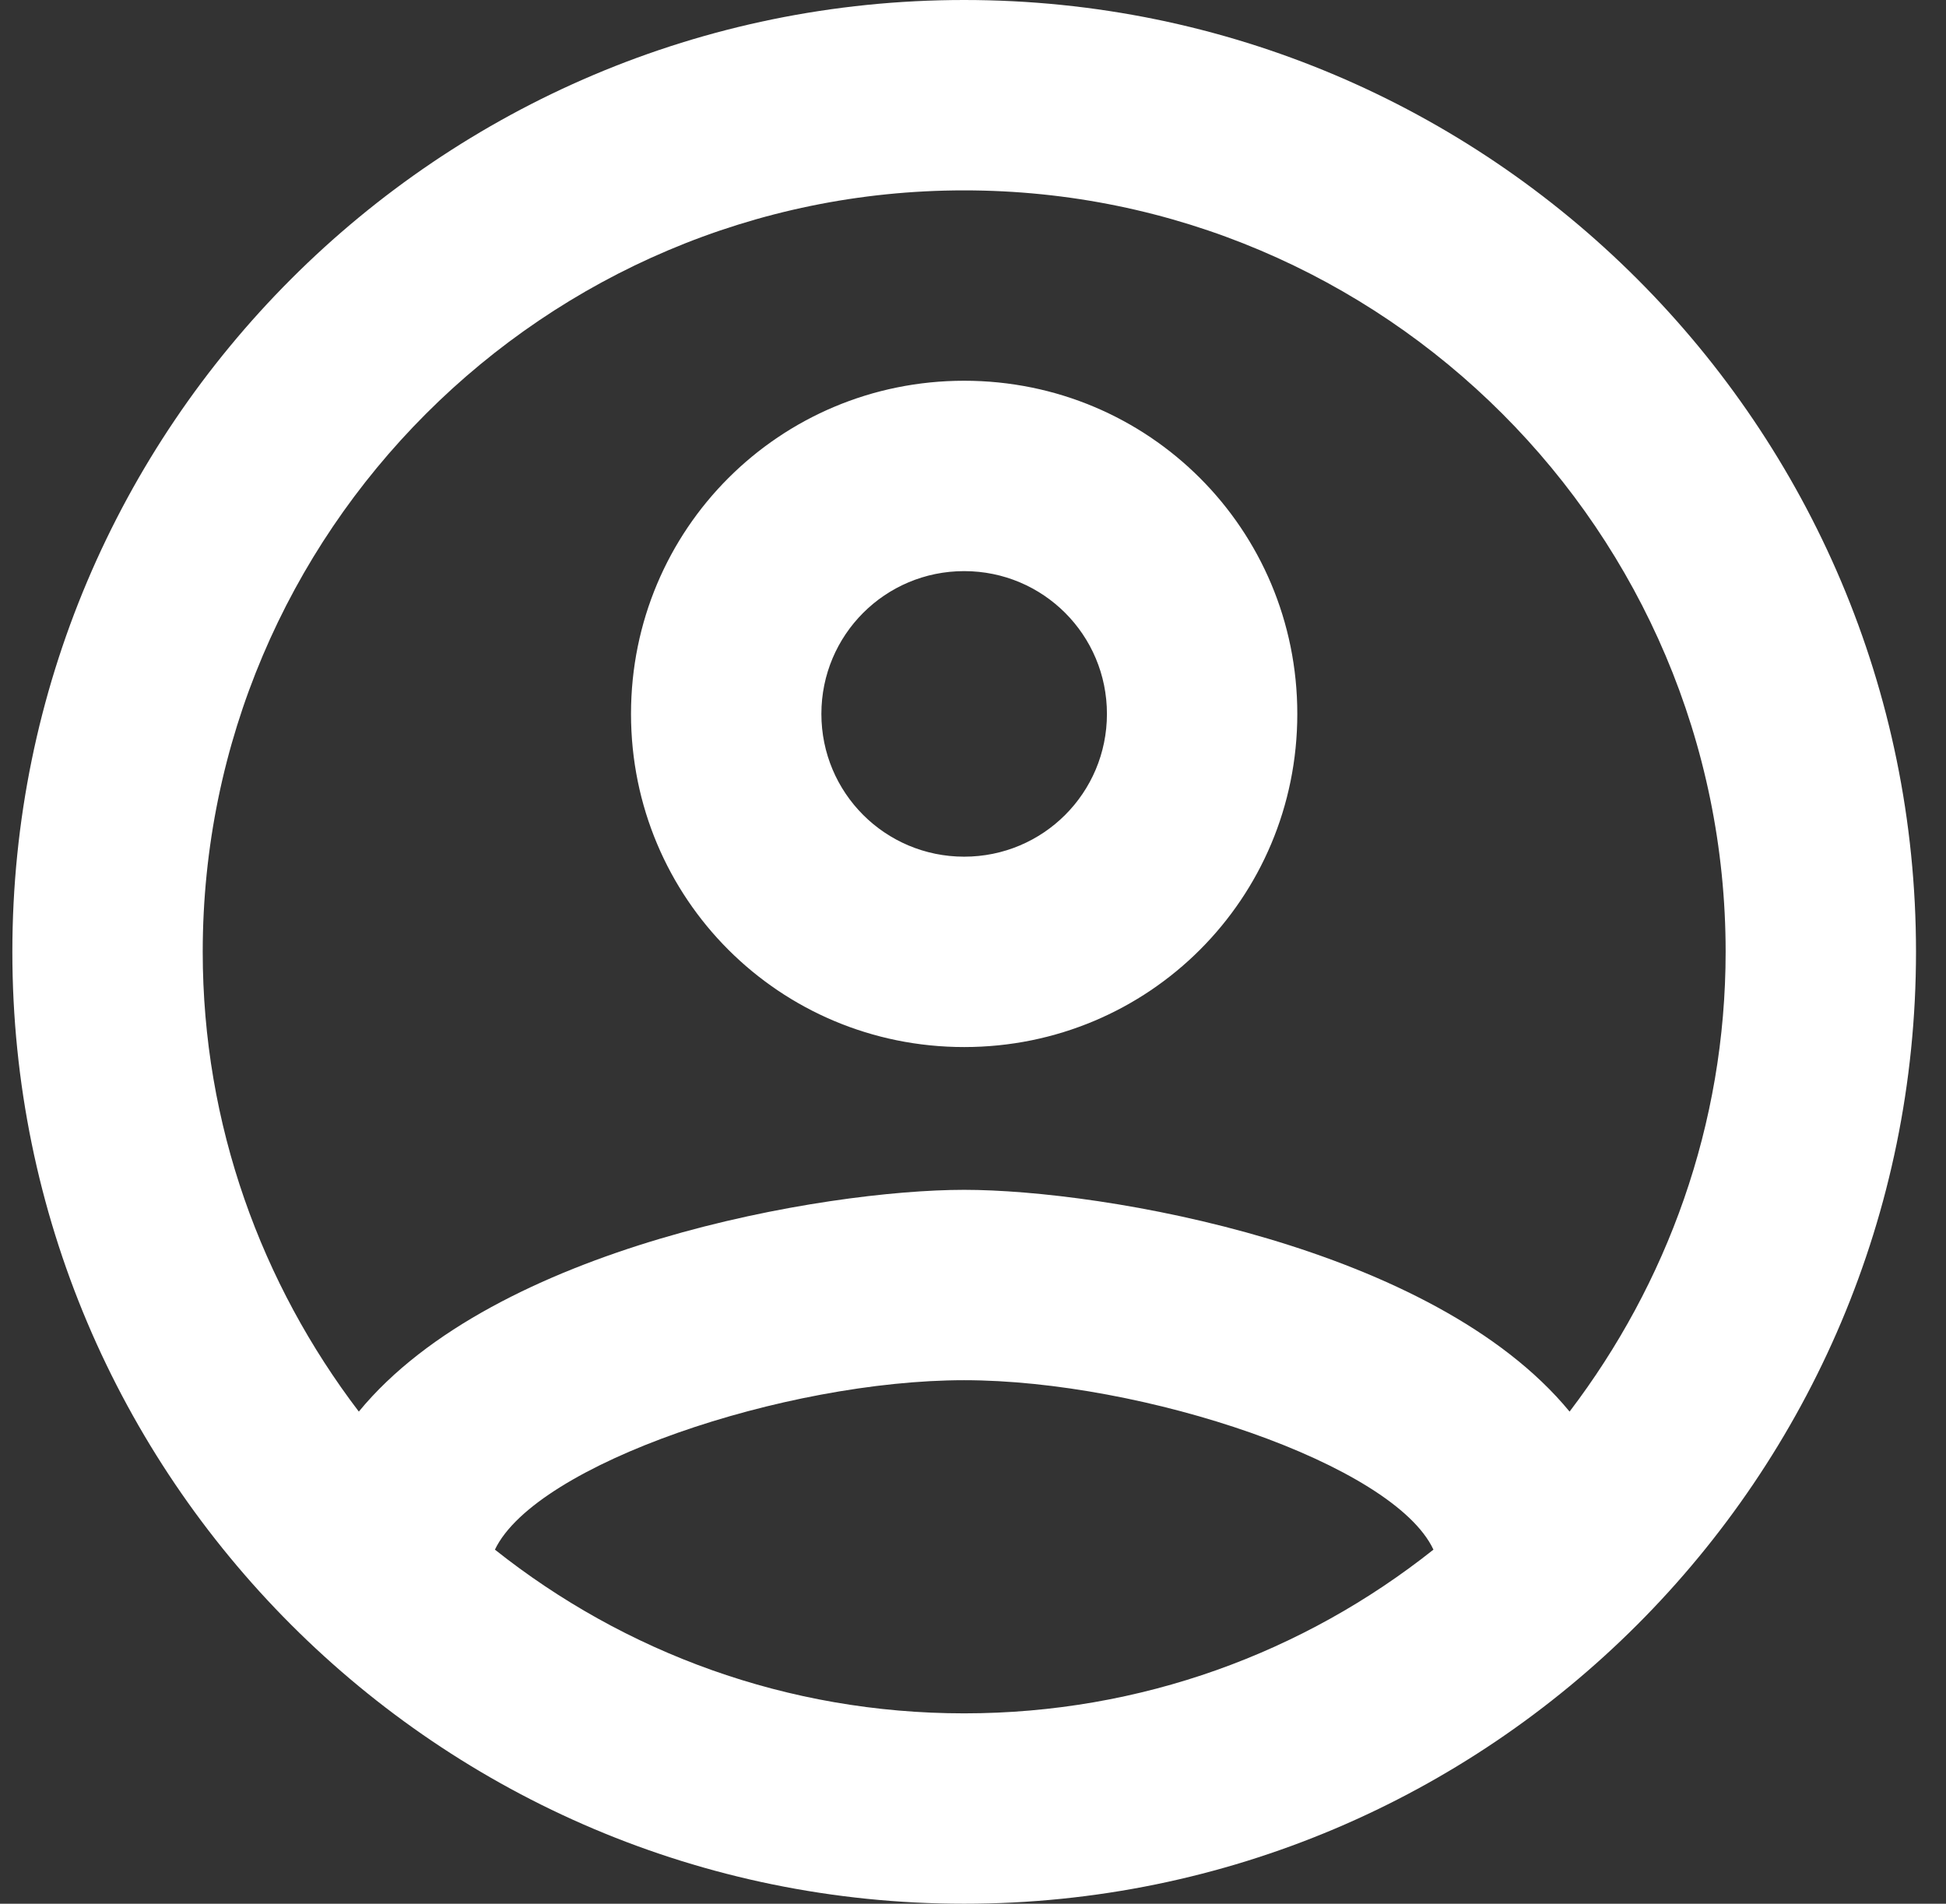
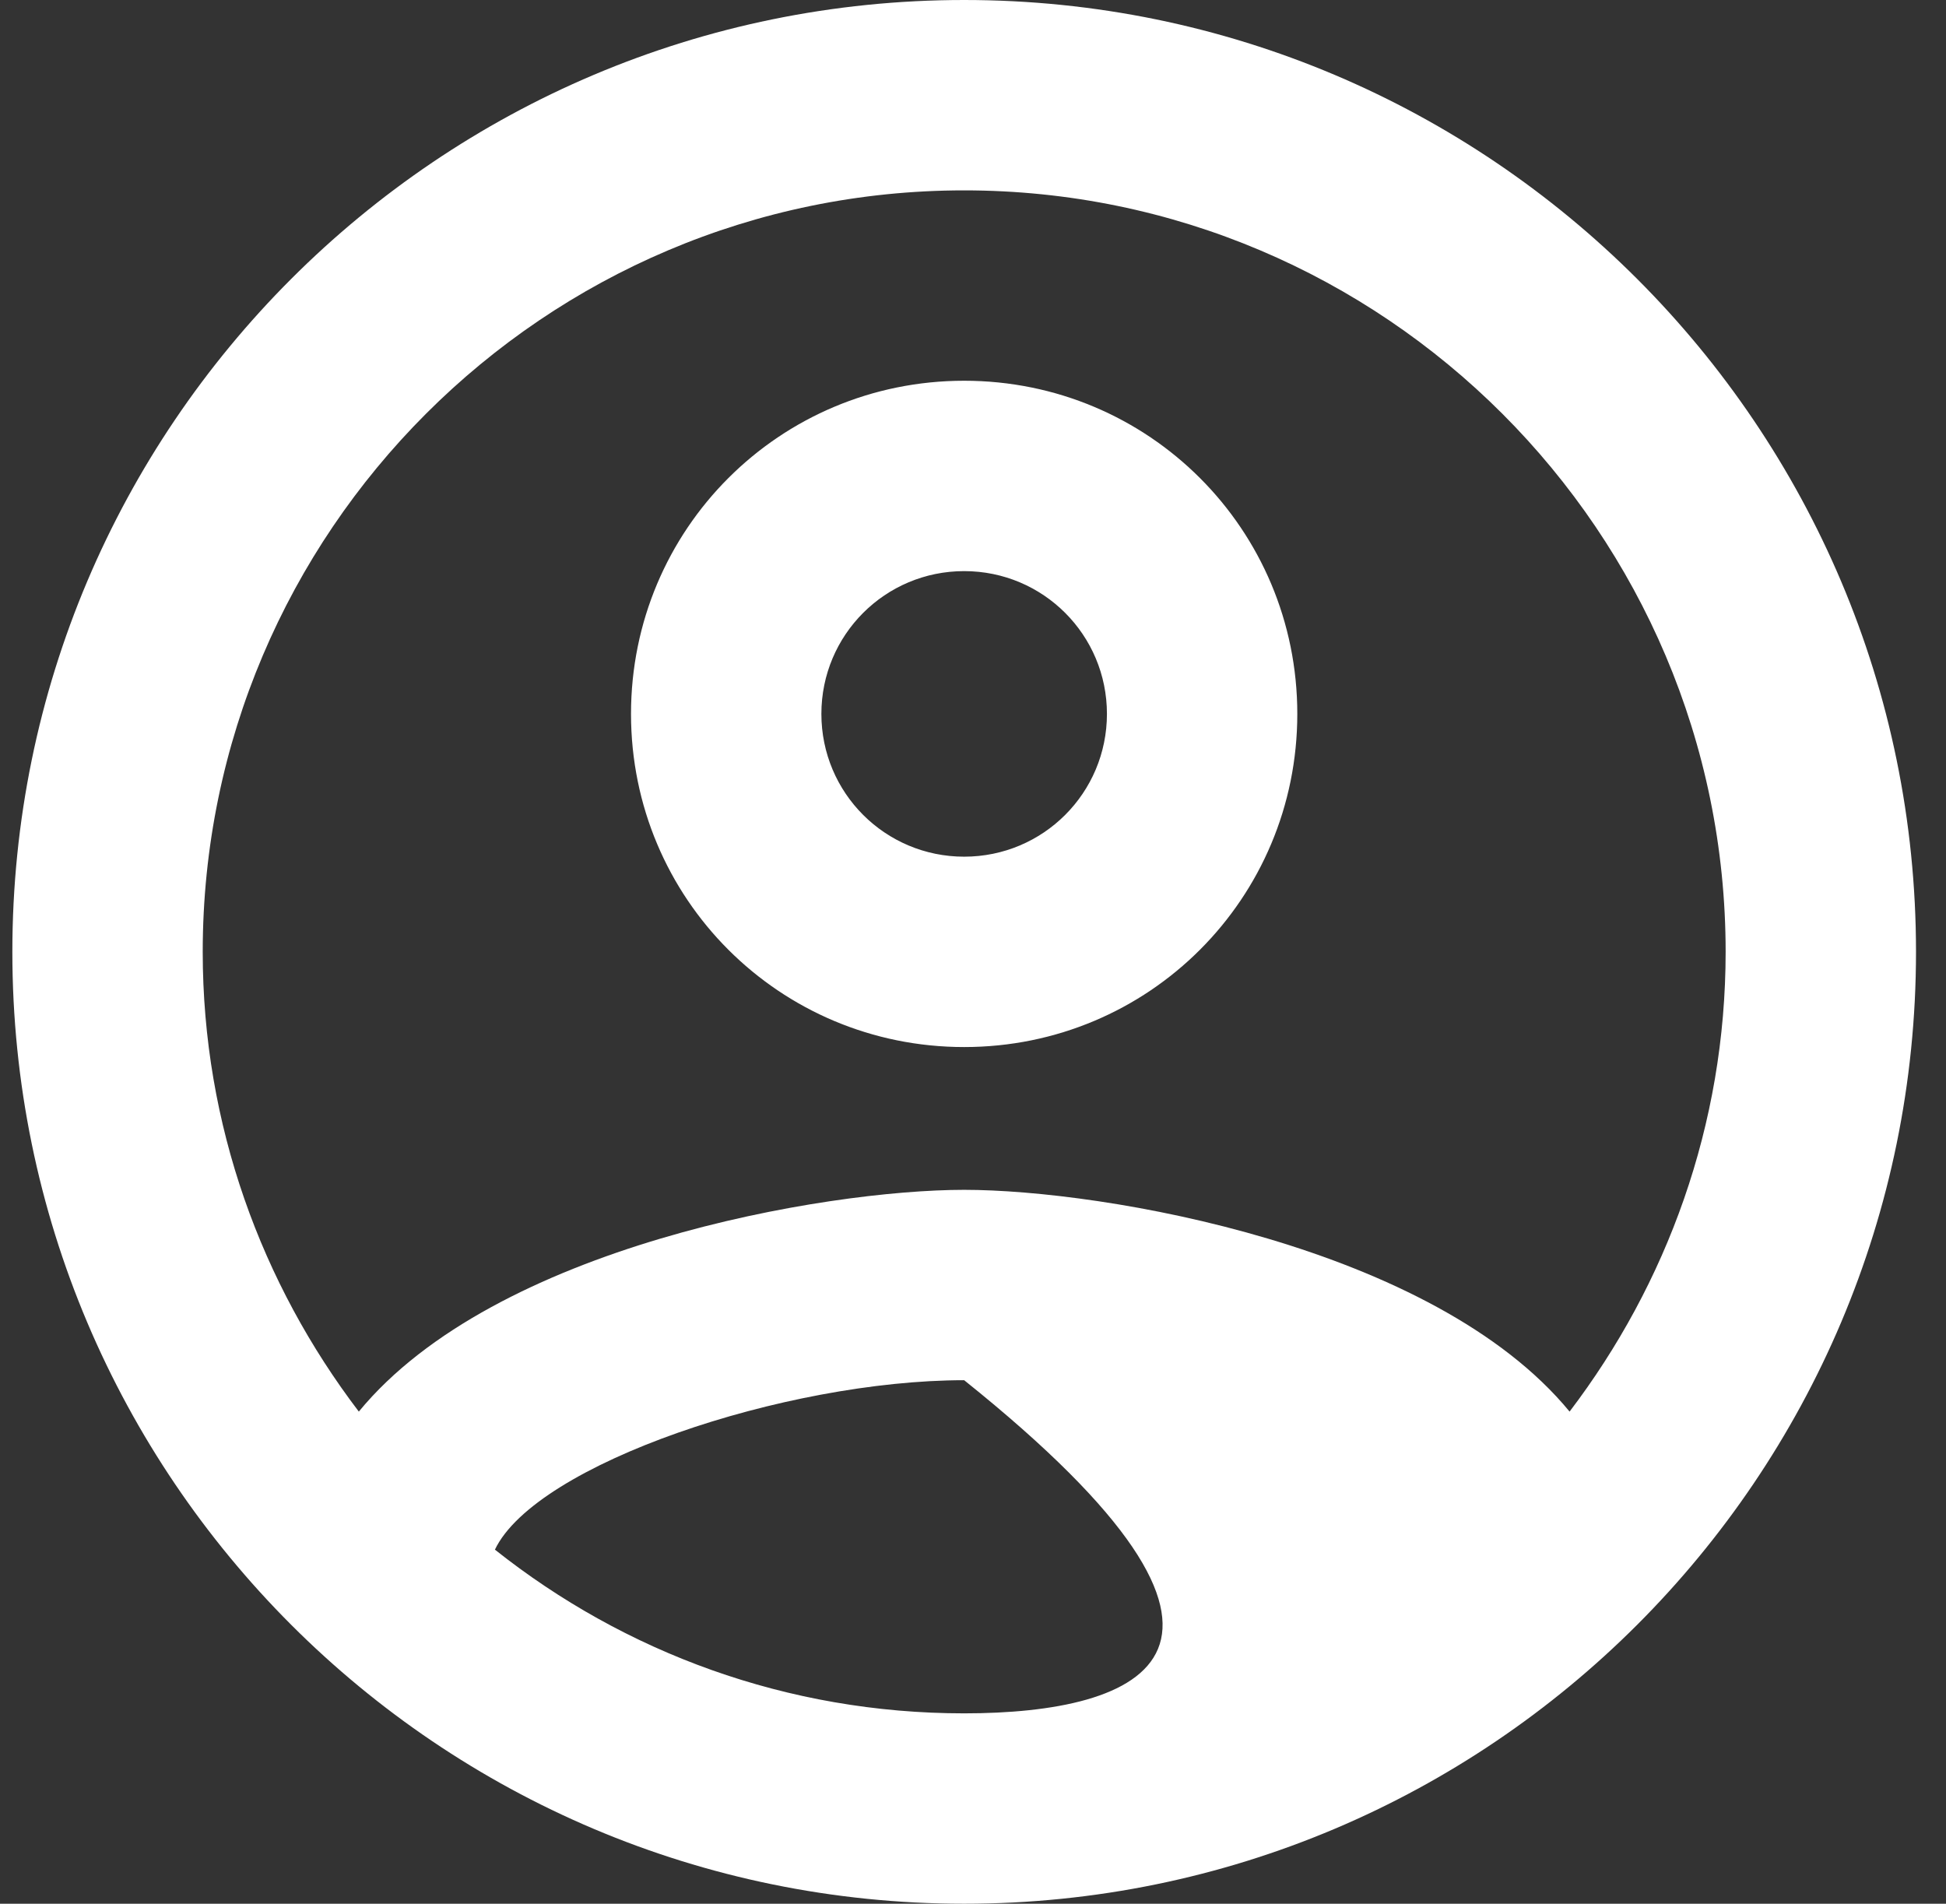
<svg xmlns="http://www.w3.org/2000/svg" width="46" height="45" viewBox="0 0 46 45" fill="none">
  <rect x="0" y="0" width="46" height="45" fill="#333333" stroke="none" />
-   <path d="M22.791 0C10.371 0 0.292 10.08 0.292 22.5C0.292 34.92 10.371 45 22.791 45C35.212 45 45.291 34.92 45.291 22.5C45.291 10.08 35.212 0 22.791 0ZM11.699 36.63C12.666 34.605 18.561 32.625 22.791 32.625C27.021 32.625 32.939 34.605 33.884 36.63C30.824 39.06 26.977 40.5 22.791 40.5C18.607 40.5 14.759 39.06 11.699 36.63ZM37.102 33.367C33.884 29.453 26.076 28.125 22.791 28.125C19.506 28.125 11.699 29.453 8.482 33.367C6.186 30.352 4.792 26.595 4.792 22.5C4.792 12.578 12.869 4.5 22.791 4.5C32.714 4.5 40.791 12.578 40.791 22.5C40.791 26.595 39.397 30.352 37.102 33.367ZM22.791 9C18.427 9 14.916 12.51 14.916 16.875C14.916 21.24 18.427 24.75 22.791 24.75C27.157 24.75 30.666 21.24 30.666 16.875C30.666 12.51 27.157 9 22.791 9ZM22.791 20.25C20.924 20.25 19.416 18.742 19.416 16.875C19.416 15.008 20.924 13.5 22.791 13.5C24.659 13.5 26.166 15.008 26.166 16.875C26.166 18.742 24.659 20.25 22.791 20.25Z" fill="white" />
+   <path d="M22.791 0C10.371 0 0.292 10.08 0.292 22.5C0.292 34.92 10.371 45 22.791 45C35.212 45 45.291 34.92 45.291 22.5C45.291 10.08 35.212 0 22.791 0ZM11.699 36.63C12.666 34.605 18.561 32.625 22.791 32.625C30.824 39.06 26.977 40.5 22.791 40.5C18.607 40.5 14.759 39.06 11.699 36.63ZM37.102 33.367C33.884 29.453 26.076 28.125 22.791 28.125C19.506 28.125 11.699 29.453 8.482 33.367C6.186 30.352 4.792 26.595 4.792 22.5C4.792 12.578 12.869 4.5 22.791 4.5C32.714 4.5 40.791 12.578 40.791 22.5C40.791 26.595 39.397 30.352 37.102 33.367ZM22.791 9C18.427 9 14.916 12.51 14.916 16.875C14.916 21.24 18.427 24.75 22.791 24.75C27.157 24.75 30.666 21.24 30.666 16.875C30.666 12.51 27.157 9 22.791 9ZM22.791 20.25C20.924 20.25 19.416 18.742 19.416 16.875C19.416 15.008 20.924 13.5 22.791 13.5C24.659 13.5 26.166 15.008 26.166 16.875C26.166 18.742 24.659 20.25 22.791 20.25Z" fill="white" />
</svg>